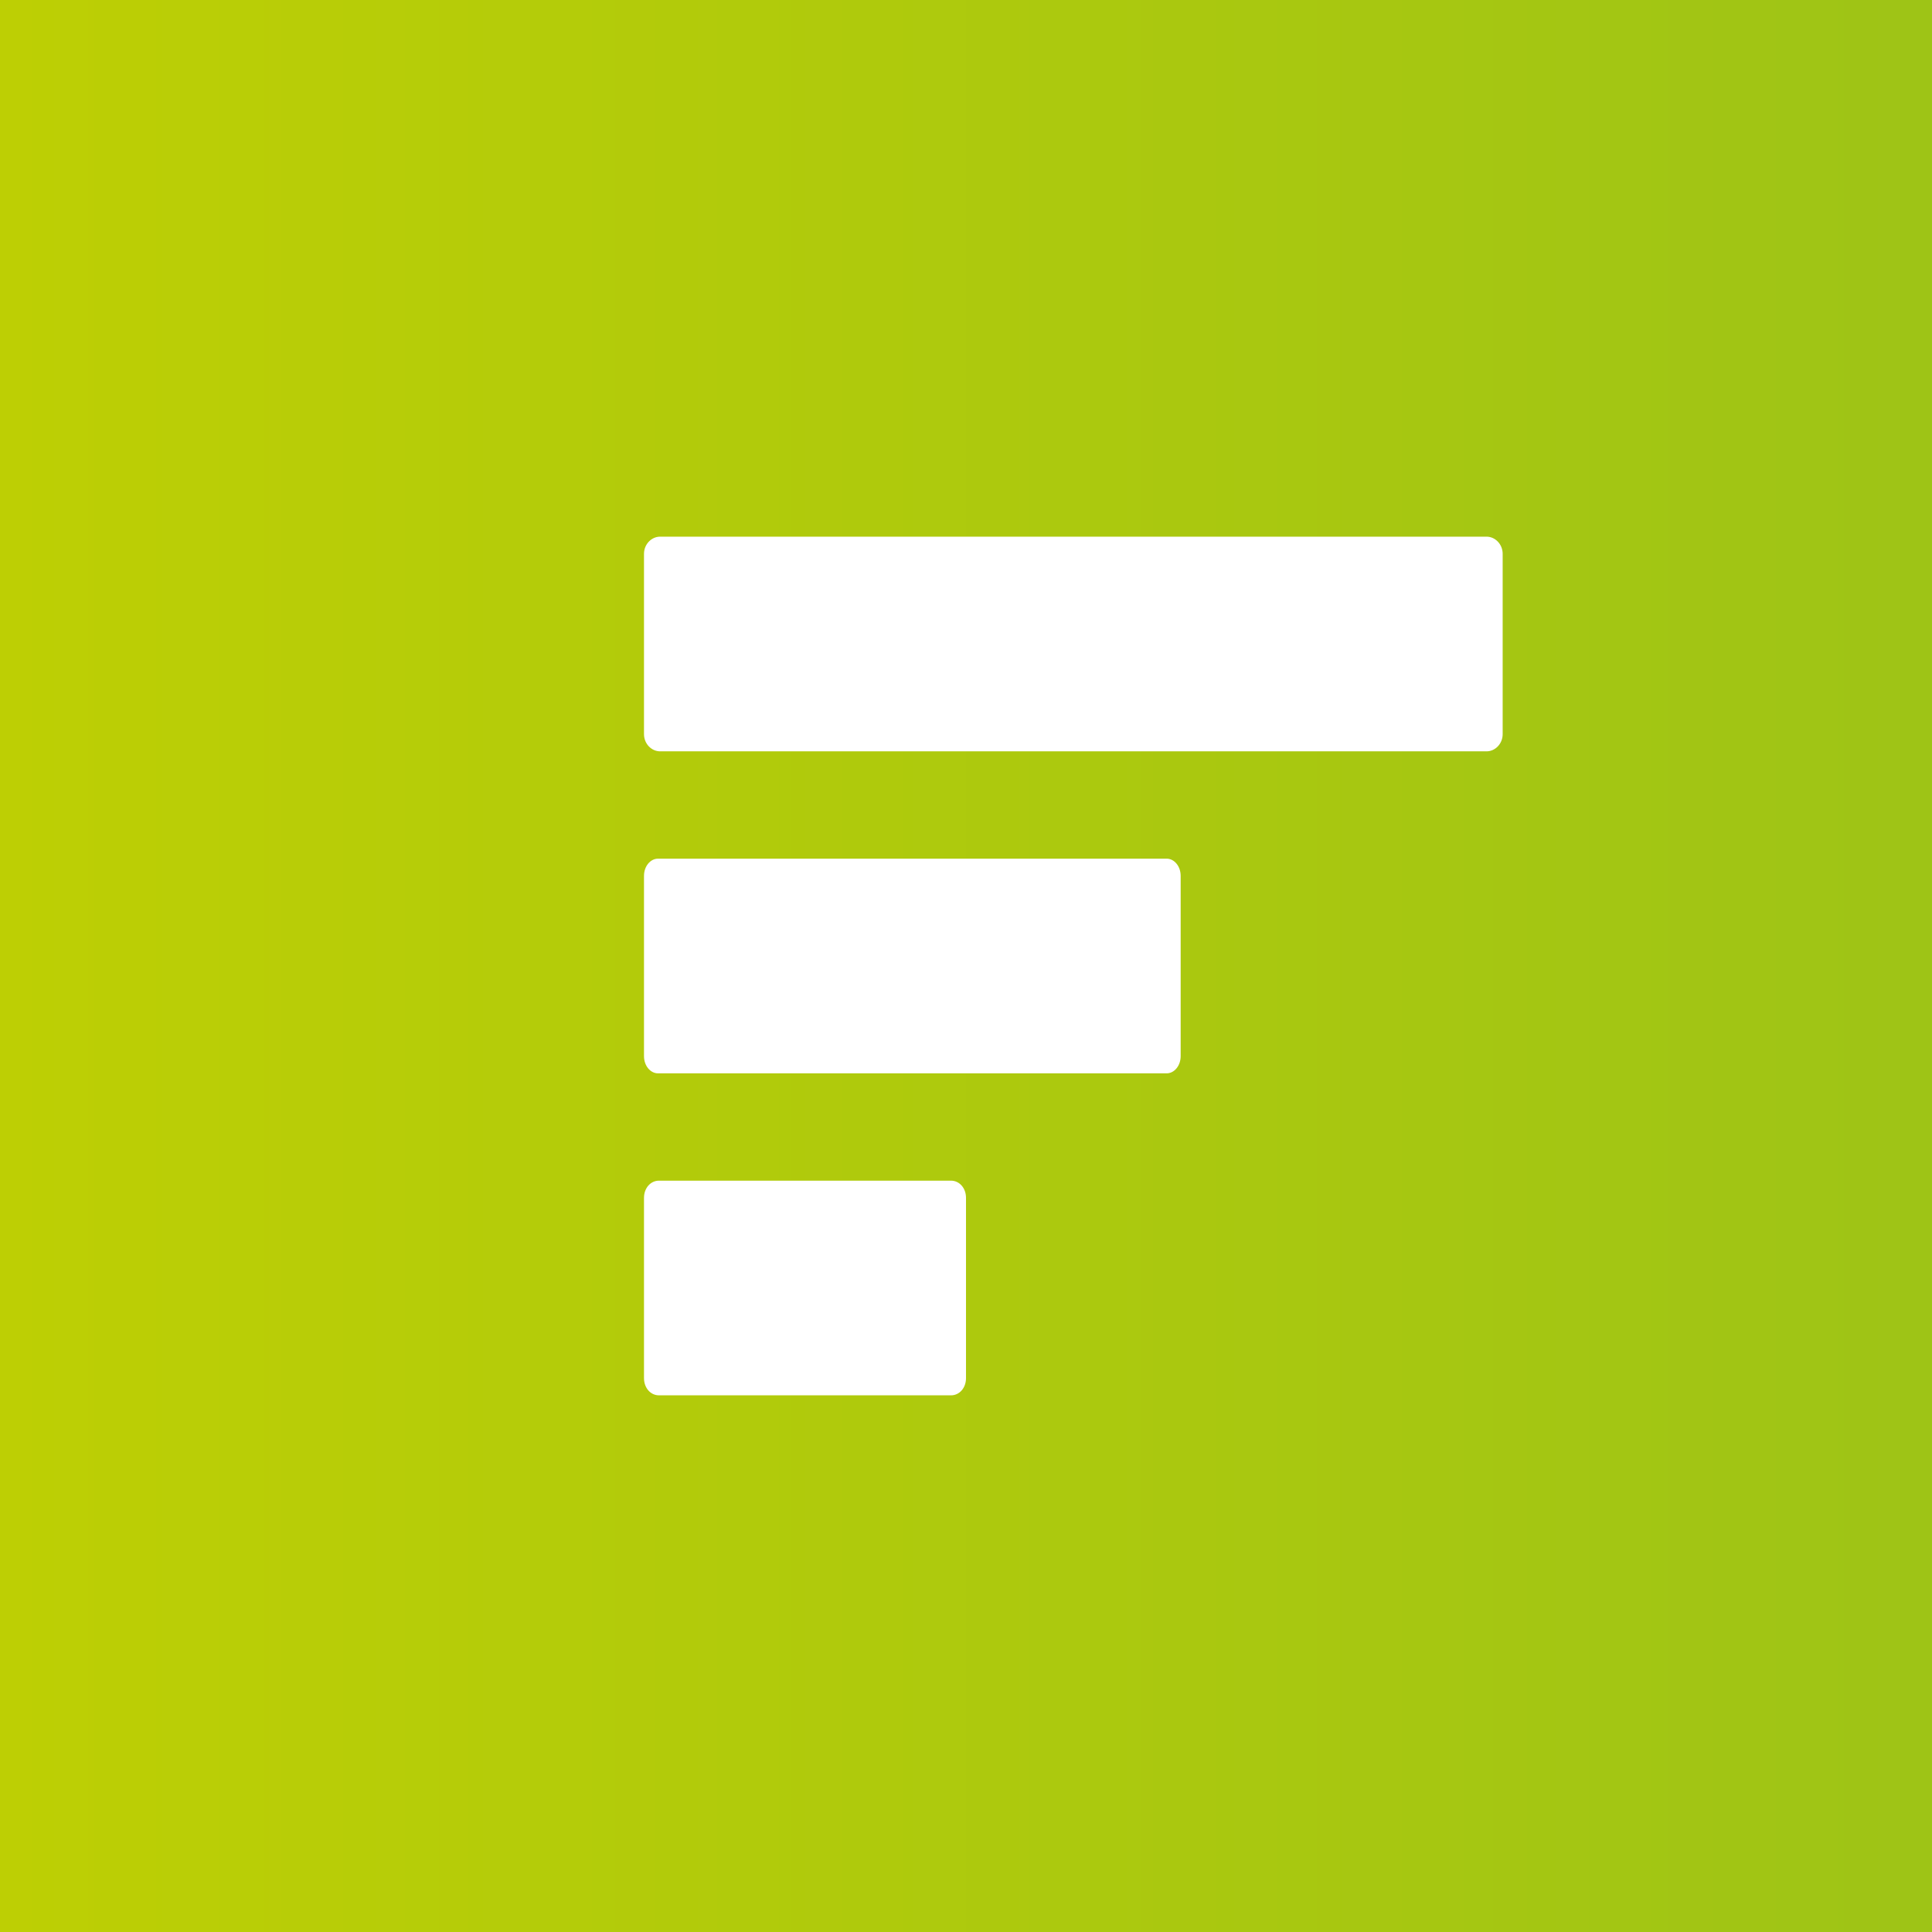
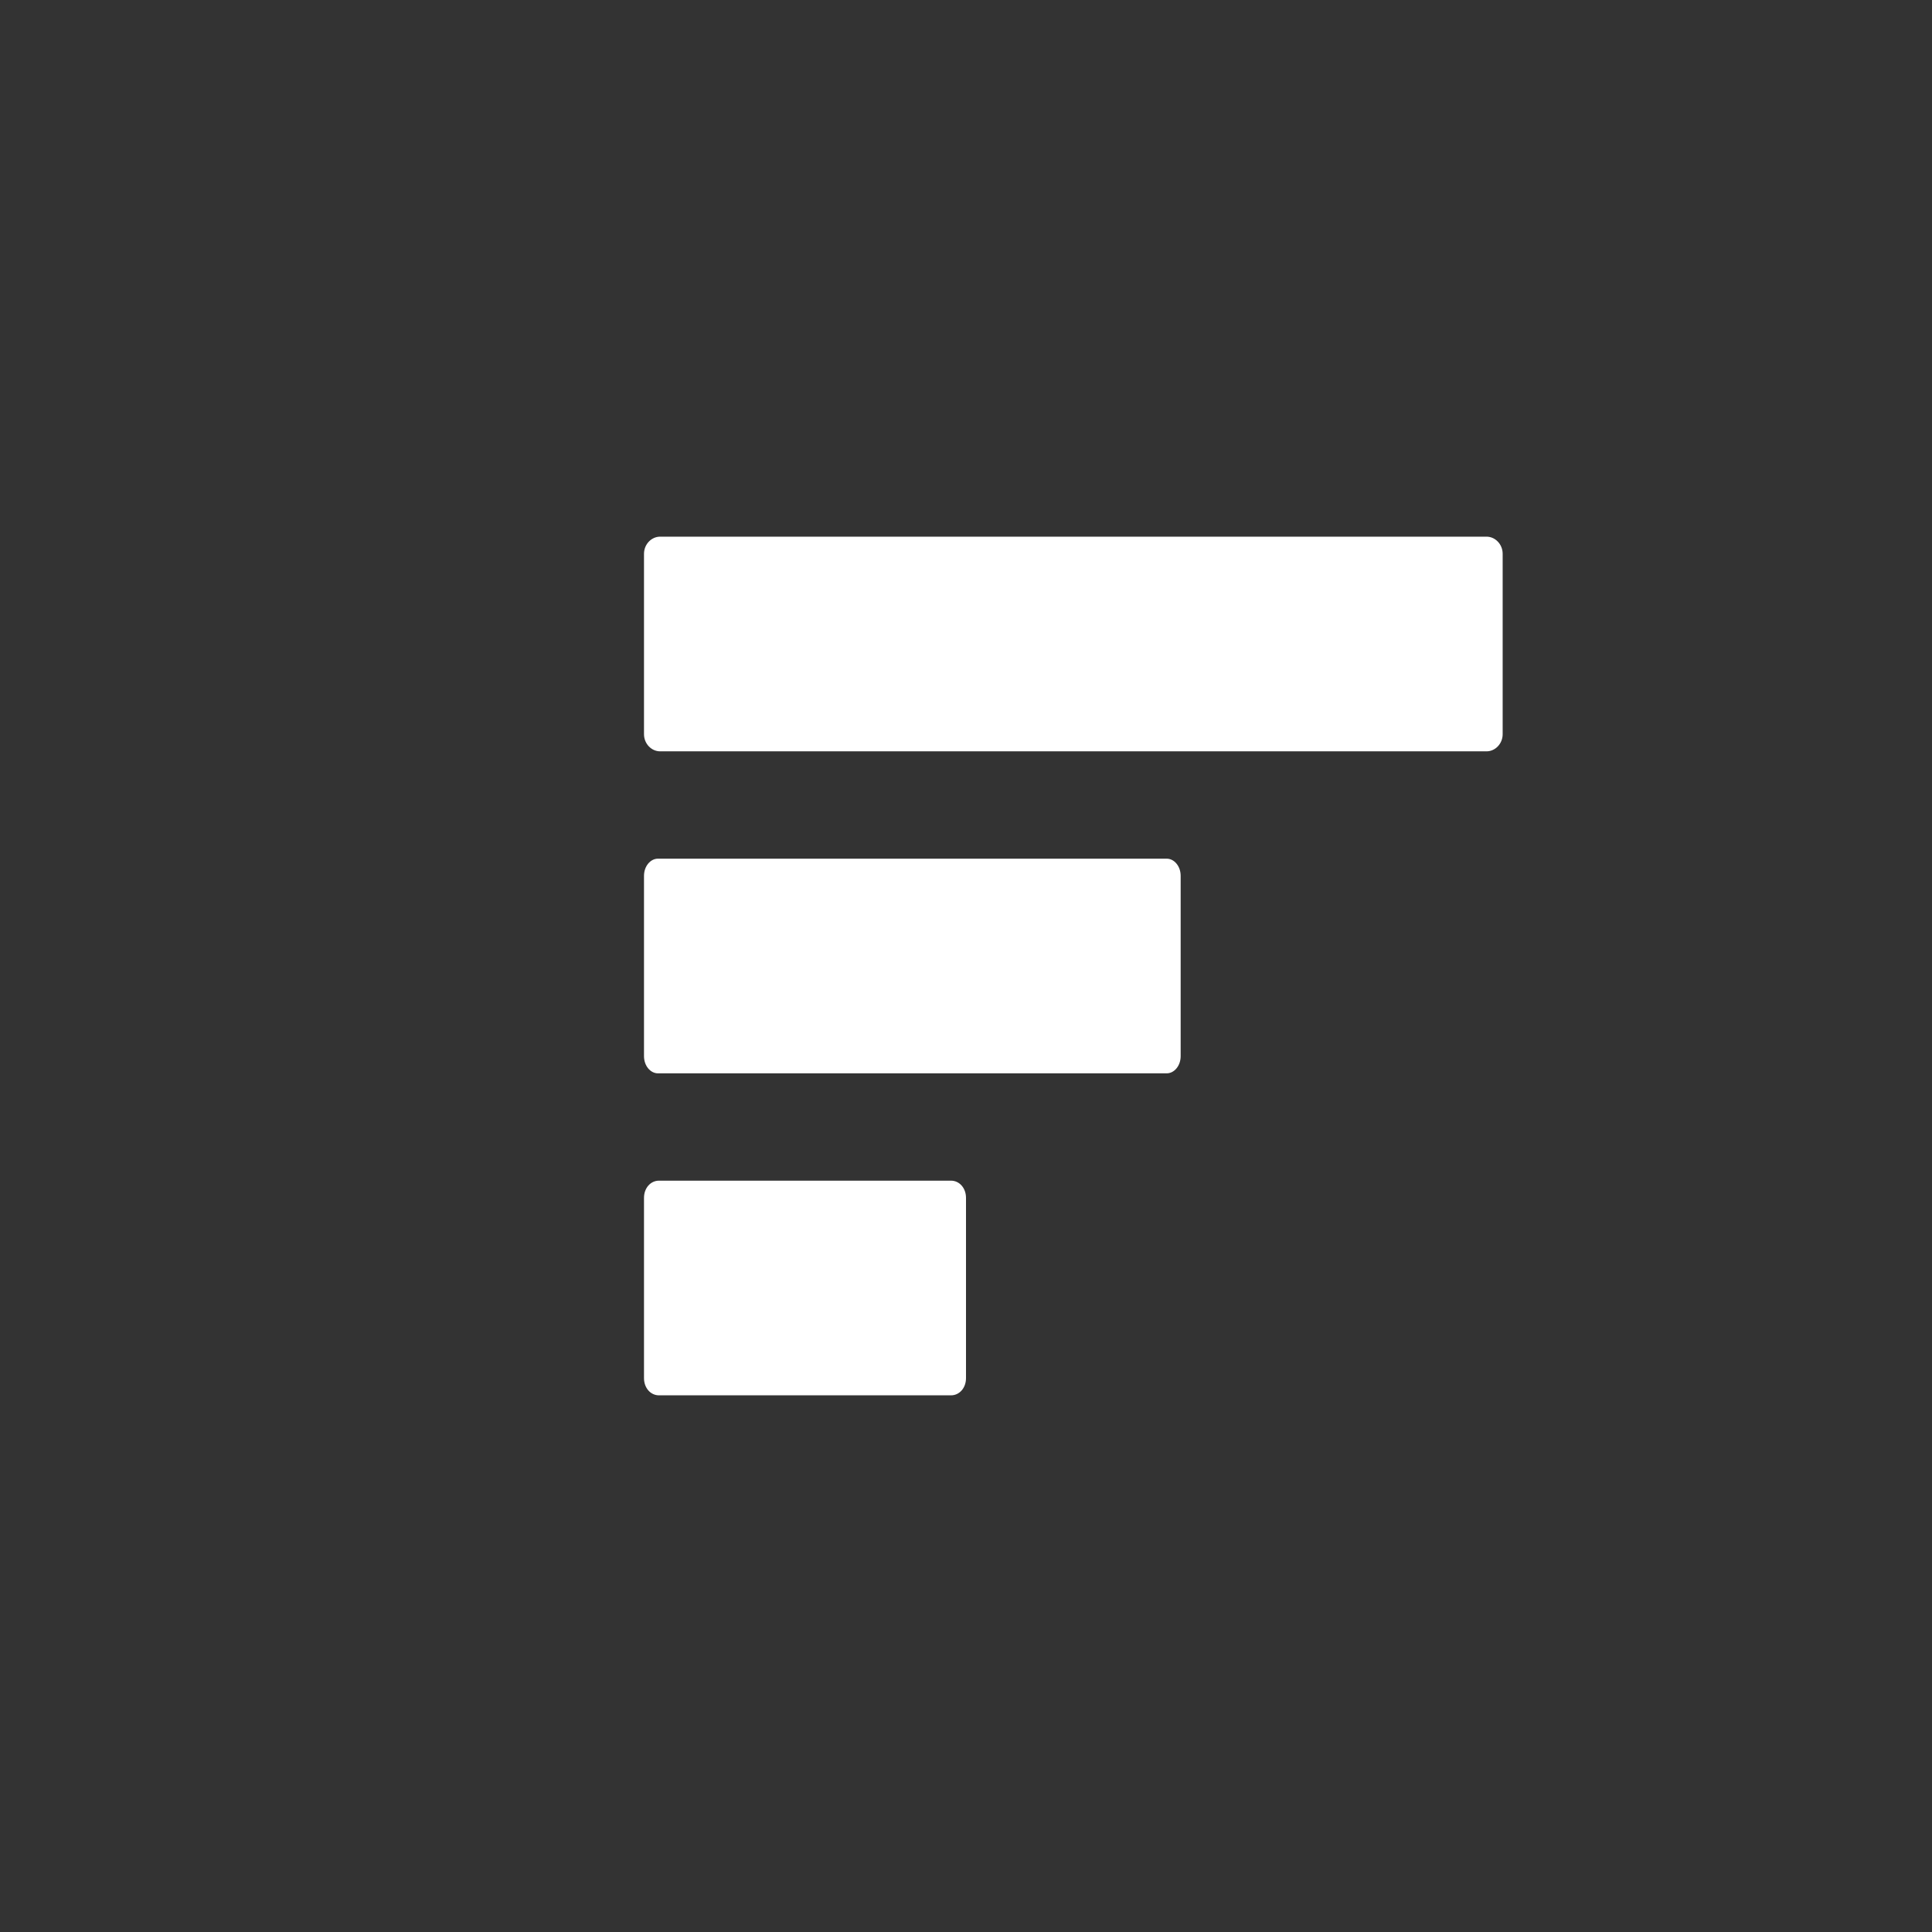
<svg xmlns="http://www.w3.org/2000/svg" width="18" height="18" viewBox="0 0 18 18">
  <rect x="0" y="0" width="18" height="18" fill="#333333" stroke="none" />
-   <path fill="url(#azodv0zjz)" d="M0 0h18v18H0z" />
  <path d="M6 5.16c0-.09.07-.16.15-.16h7.7c.08 0 .15.07.15.16v1.68c0 .09-.07.16-.15.16h-7.7C6.07 7 6 6.93 6 6.84V5.16Zm0 3c0-.09.06-.16.13-.16h4.74c.07 0 .13.07.13.16v1.68c0 .09-.06.16-.13.16H6.13C6.06 10 6 9.93 6 9.84V8.16ZM6.14 11c-.08 0-.14.07-.14.16v1.68c0 .09.06.16.14.16h2.72c.08 0 .14-.07.14-.16v-1.68c0-.09-.06-.16-.14-.16H6.14Z" fill="#fff" />
  <defs>
    <linearGradient id="azodv0zjz" x1="0" y1="9" x2="18" y2="9" gradientUnits="userSpaceOnUse">
      <stop stop-color="#BDCF04" />
      <stop offset="1" stop-color="#9EC416" />
    </linearGradient>
  </defs>
</svg>